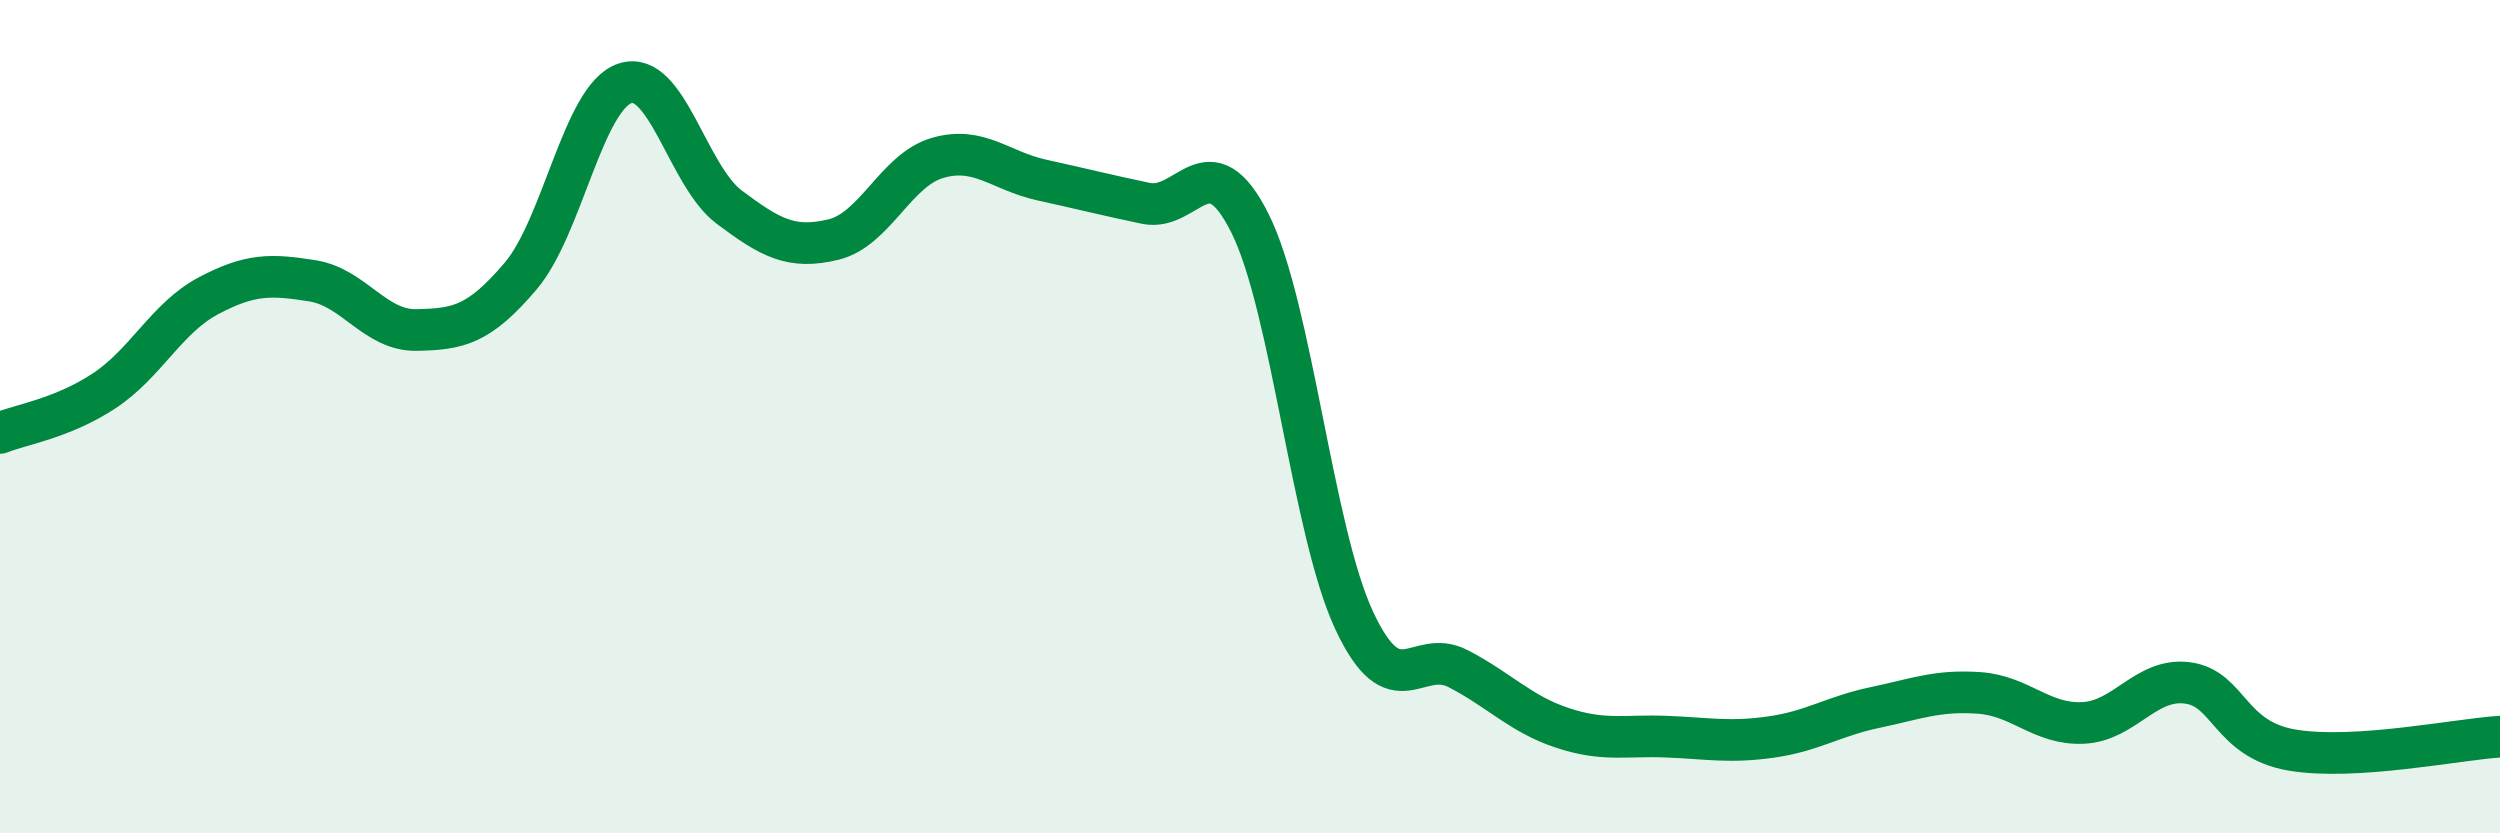
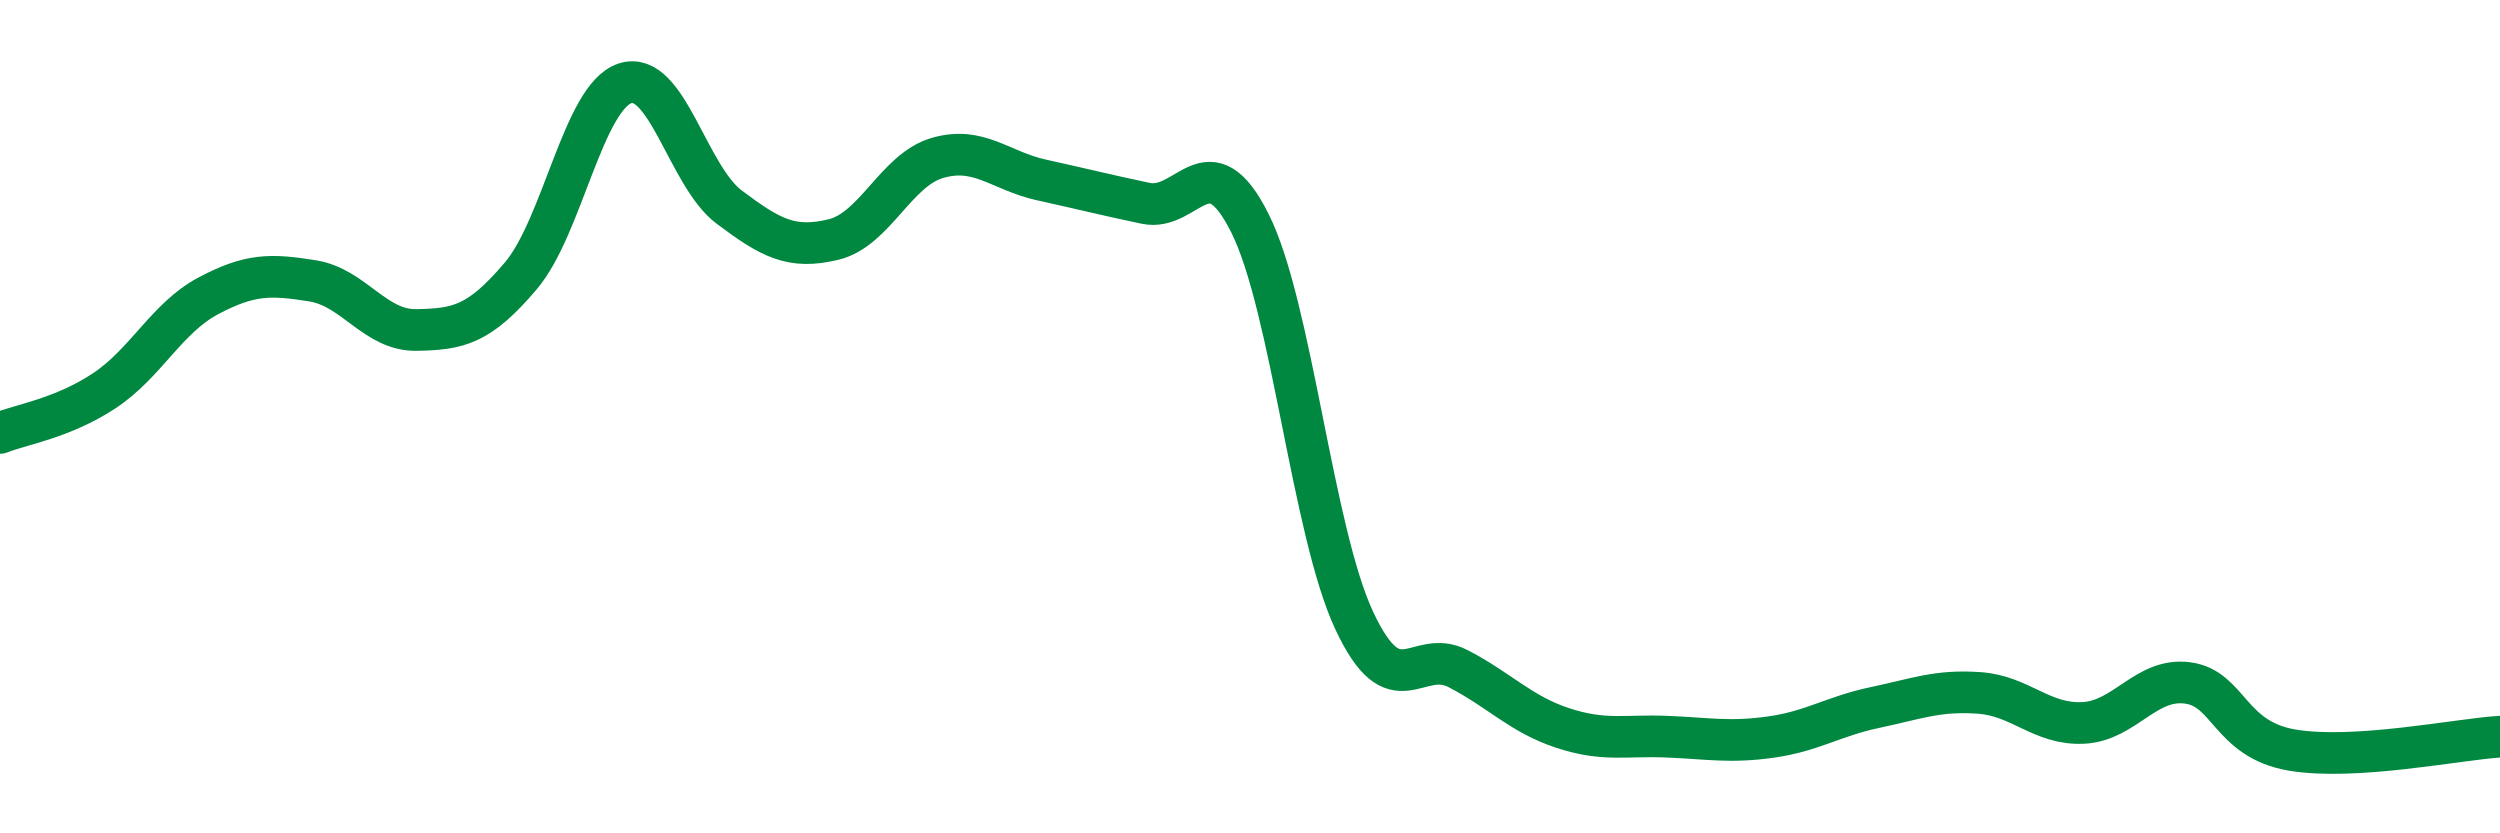
<svg xmlns="http://www.w3.org/2000/svg" width="60" height="20" viewBox="0 0 60 20">
-   <path d="M 0,10.39 C 0.5,10.19 1.5,10.04 2.5,9.38 C 3.5,8.72 4,7.63 5,7.1 C 6,6.57 6.5,6.58 7.5,6.74 C 8.5,6.9 9,7.94 10,7.92 C 11,7.9 11.5,7.8 12.5,6.62 C 13.5,5.44 14,2.33 15,2 C 16,1.67 16.5,4.22 17.5,4.97 C 18.5,5.72 19,5.99 20,5.75 C 21,5.51 21.5,4.08 22.5,3.79 C 23.5,3.5 24,4.1 25,4.32 C 26,4.54 26.5,4.67 27.5,4.88 C 28.5,5.09 29,3.36 30,5.36 C 31,7.36 31.5,12.75 32.5,14.89 C 33.5,17.03 34,15.53 35,16.05 C 36,16.57 36.5,17.14 37.5,17.47 C 38.5,17.8 39,17.64 40,17.68 C 41,17.72 41.5,17.83 42.5,17.69 C 43.5,17.55 44,17.19 45,16.98 C 46,16.77 46.5,16.56 47.5,16.63 C 48.5,16.7 49,17.4 50,17.35 C 51,17.3 51.5,16.26 52.5,16.39 C 53.5,16.52 53.5,17.74 55,18 C 56.5,18.26 59,17.74 60,17.68L60 20L0 20Z" fill="#008740" opacity="0.1" stroke-linecap="round" stroke-linejoin="round" />
  <path d="M 0,10.39 C 0.5,10.19 1.5,10.04 2.5,9.38 C 3.5,8.72 4,7.63 5,7.1 C 6,6.57 6.5,6.58 7.5,6.74 C 8.5,6.9 9,7.94 10,7.92 C 11,7.9 11.5,7.8 12.5,6.62 C 13.5,5.44 14,2.33 15,2 C 16,1.67 16.5,4.22 17.5,4.97 C 18.5,5.72 19,5.99 20,5.75 C 21,5.51 21.5,4.08 22.5,3.79 C 23.5,3.5 24,4.1 25,4.32 C 26,4.54 26.5,4.67 27.5,4.88 C 28.5,5.09 29,3.36 30,5.36 C 31,7.36 31.5,12.75 32.5,14.89 C 33.5,17.03 34,15.53 35,16.05 C 36,16.57 36.5,17.14 37.5,17.47 C 38.5,17.8 39,17.64 40,17.68 C 41,17.72 41.5,17.83 42.5,17.69 C 43.5,17.55 44,17.19 45,16.98 C 46,16.77 46.5,16.56 47.5,16.63 C 48.5,16.7 49,17.4 50,17.35 C 51,17.3 51.5,16.26 52.5,16.39 C 53.5,16.52 53.5,17.74 55,18 C 56.5,18.26 59,17.74 60,17.68" stroke="#008740" stroke-width="1" fill="none" stroke-linecap="round" stroke-linejoin="round" />
</svg>